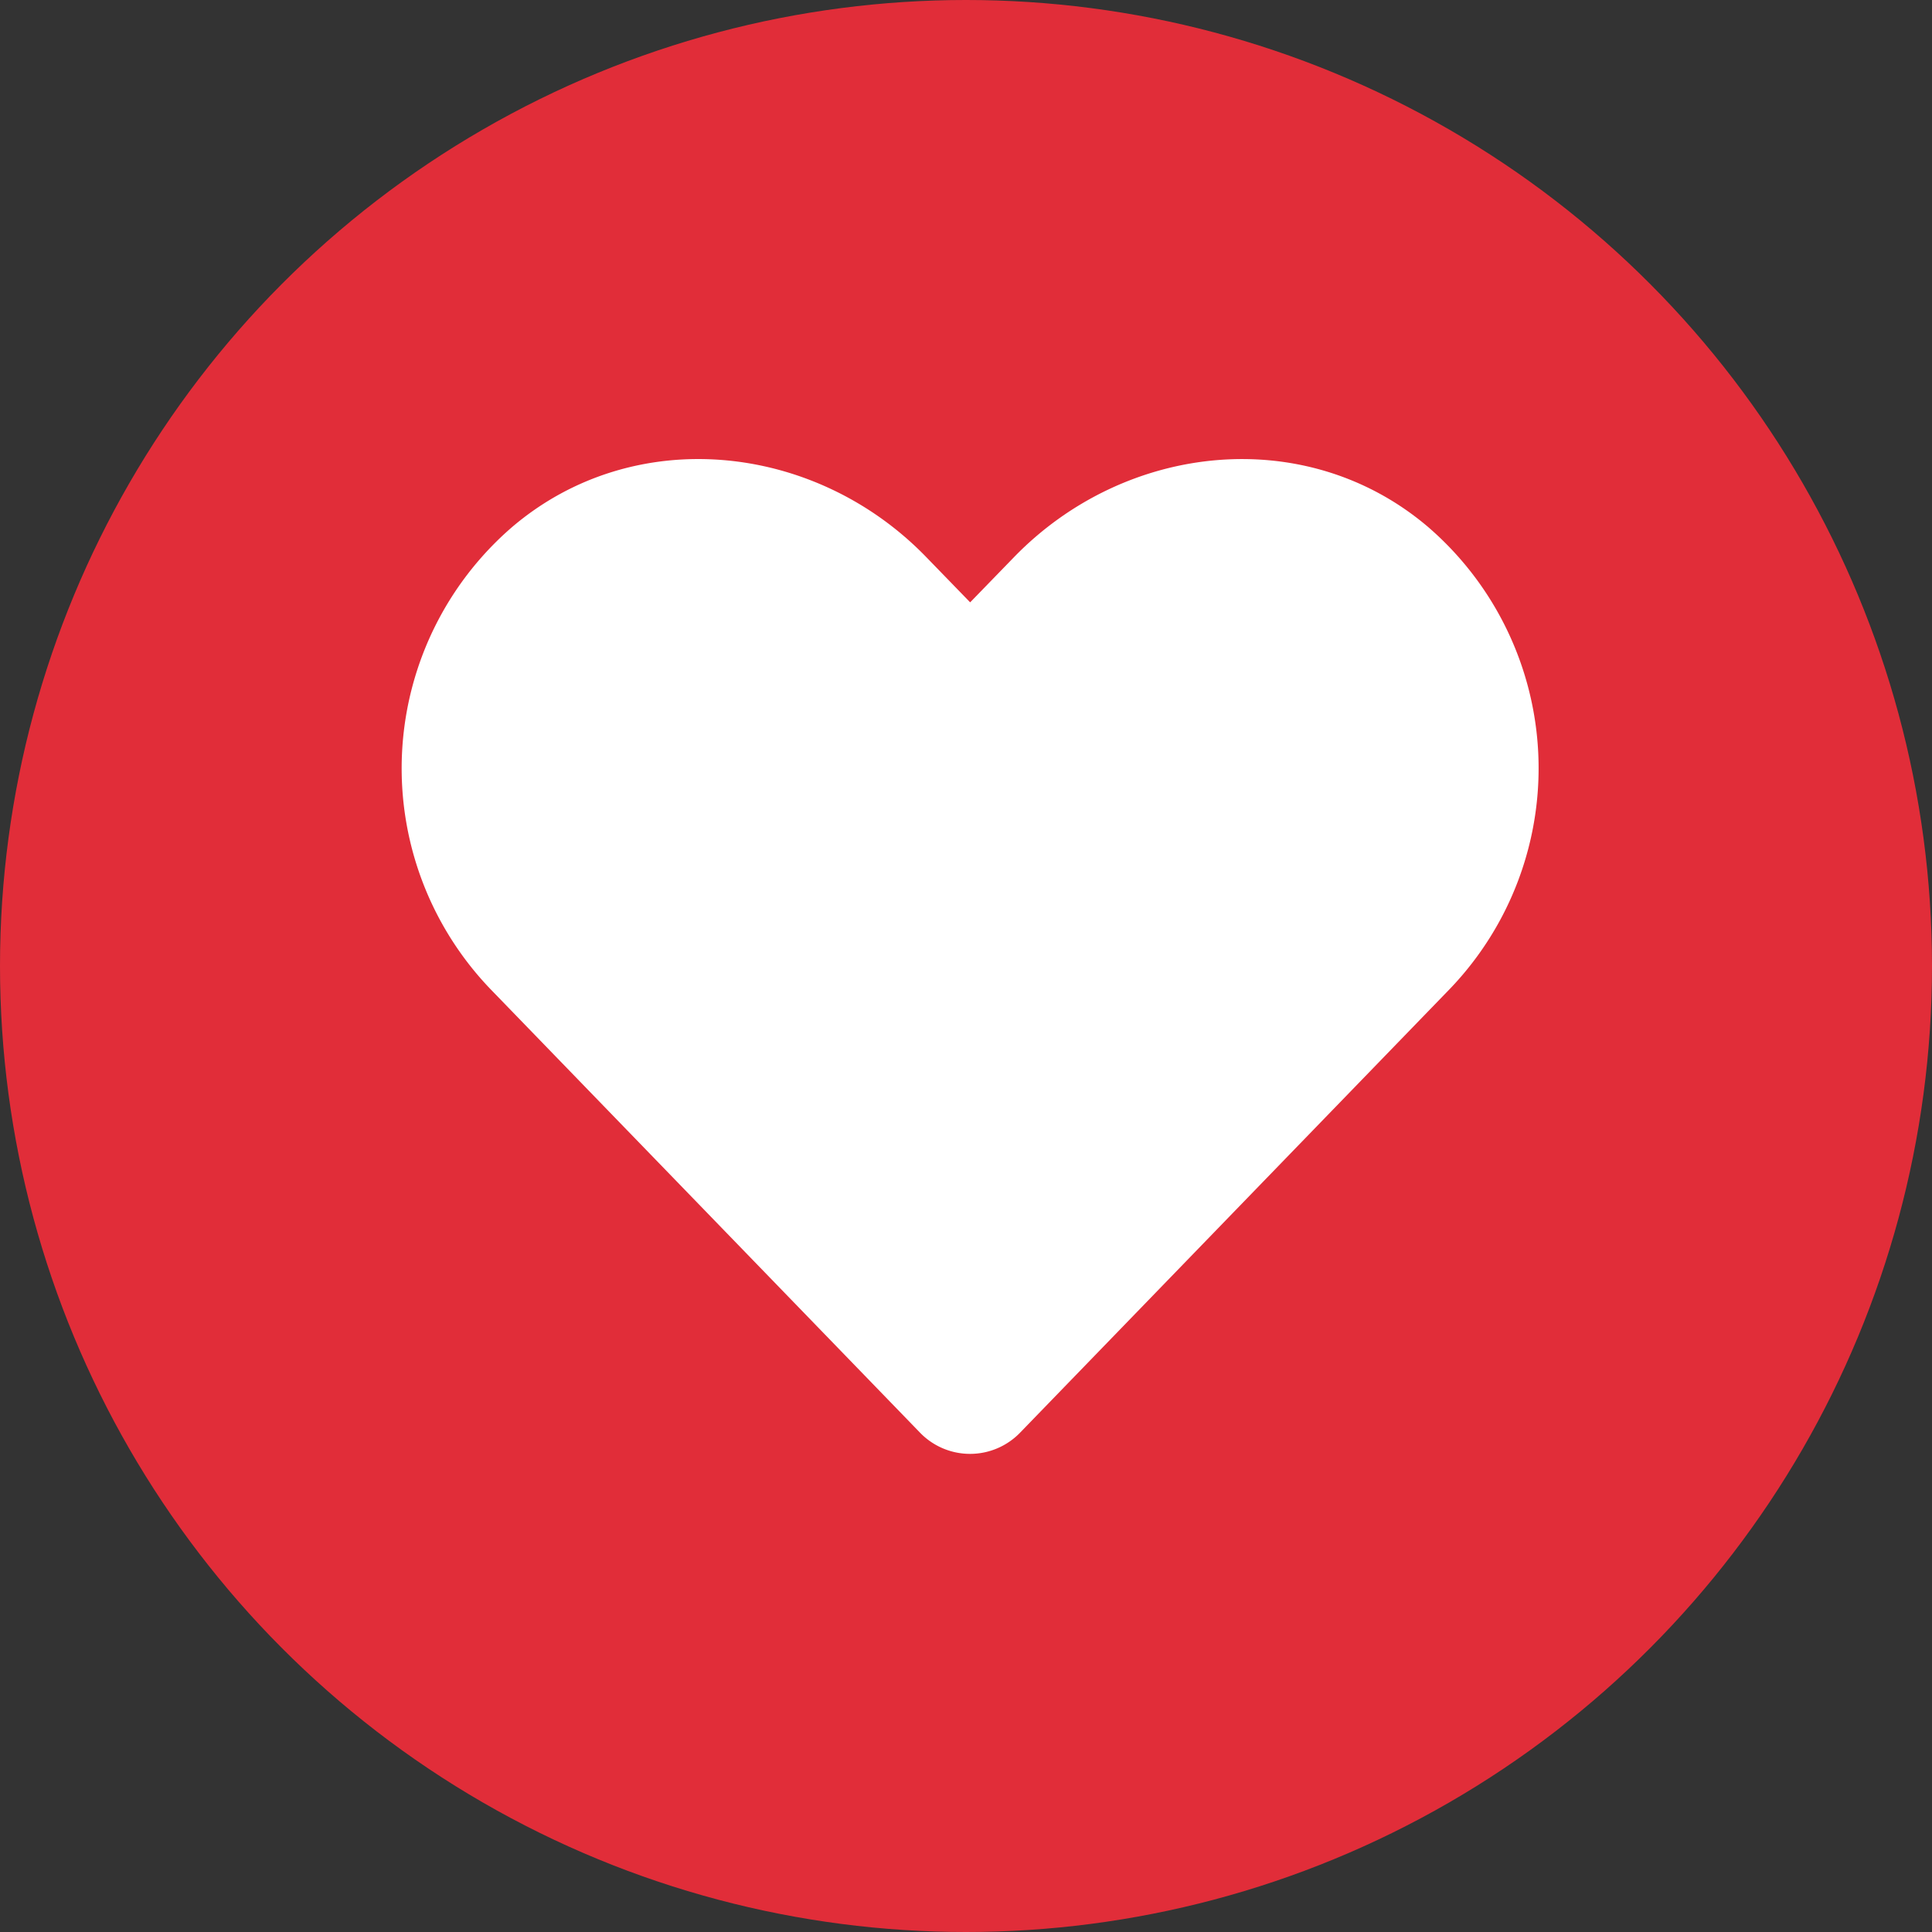
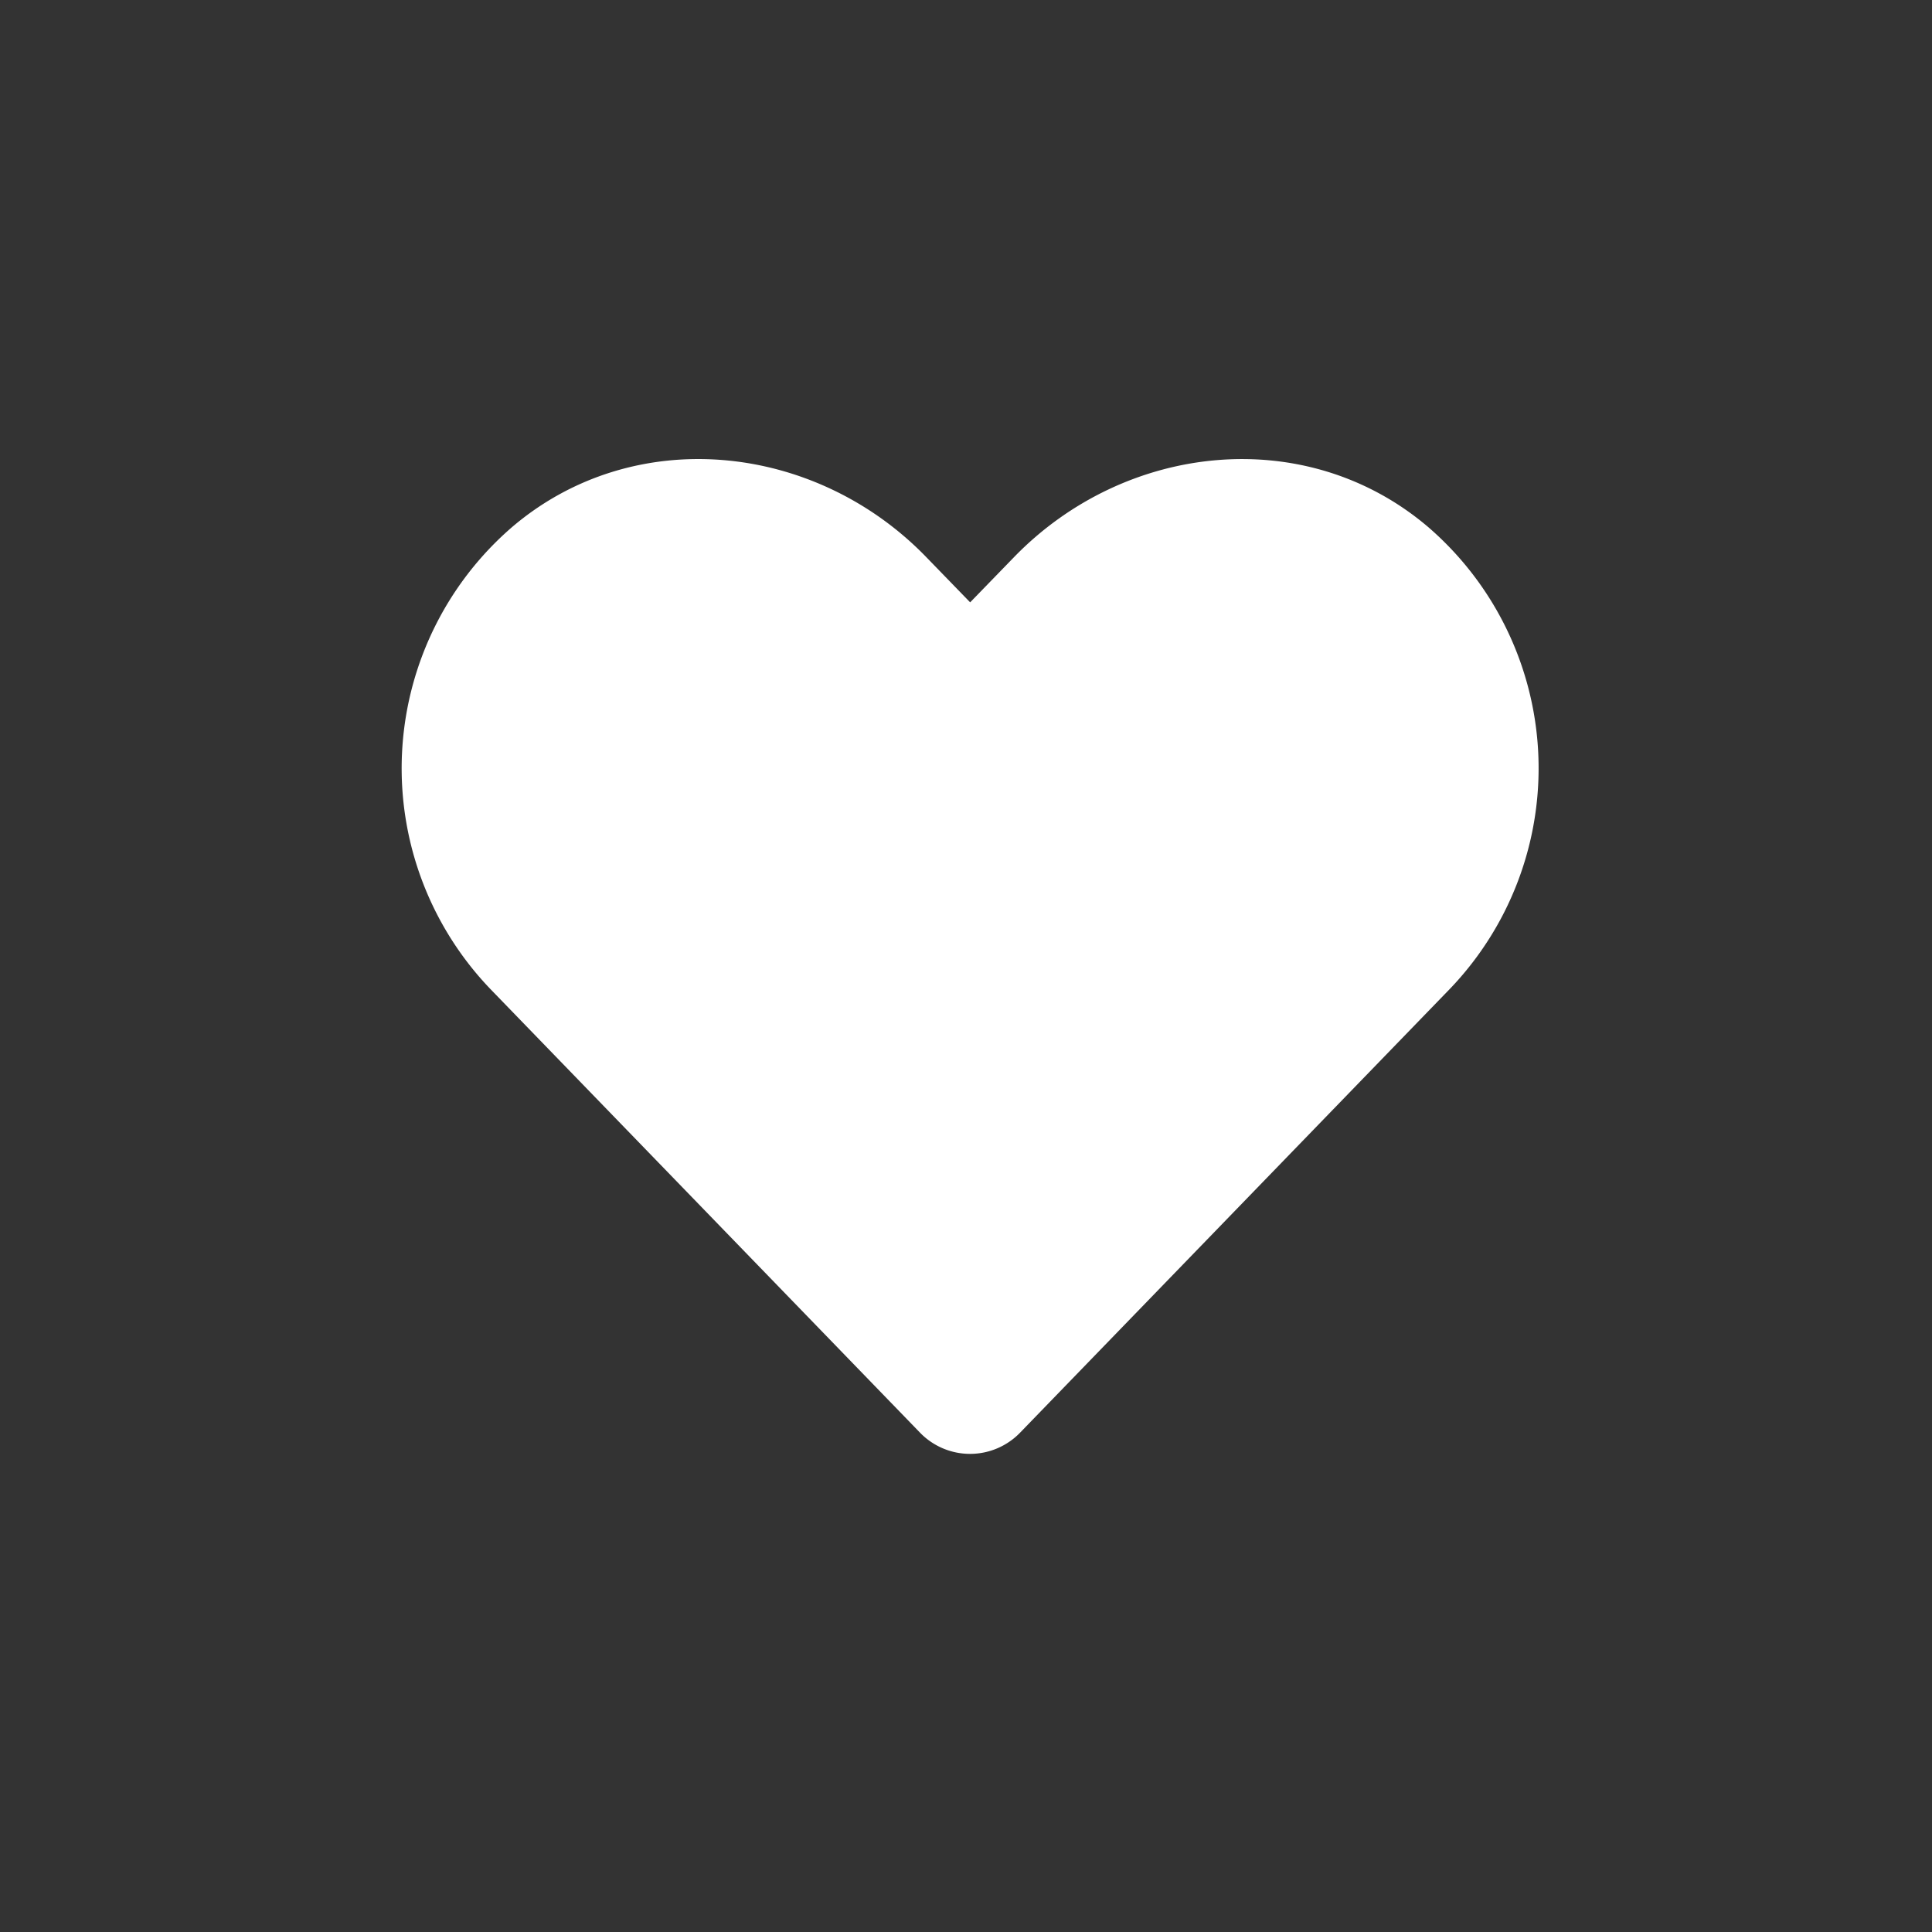
<svg xmlns="http://www.w3.org/2000/svg" width="101" height="101" viewBox="0 0 101 101">
  <rect x="0" y="0" width="101" height="101" fill="#333333" stroke="none" />
  <g transform="translate(-533 -285)">
-     <circle cx="50.5" cy="50.5" r="50.5" transform="translate(533 285)" fill="#e12d39" />
    <path d="M53.653,35.523C47.292,30.1,37.831,31.077,31.992,37.1l-2.287,2.356L27.419,37.1c-5.827-6.025-15.3-7-21.661-1.579A16.668,16.668,0,0,0,4.609,59.656L27.071,82.849a3.639,3.639,0,0,0,5.258,0L54.791,59.656a16.658,16.658,0,0,0-1.138-24.133Z" transform="translate(554.012 277.033)" fill="#fff" />
  </g>
</svg>